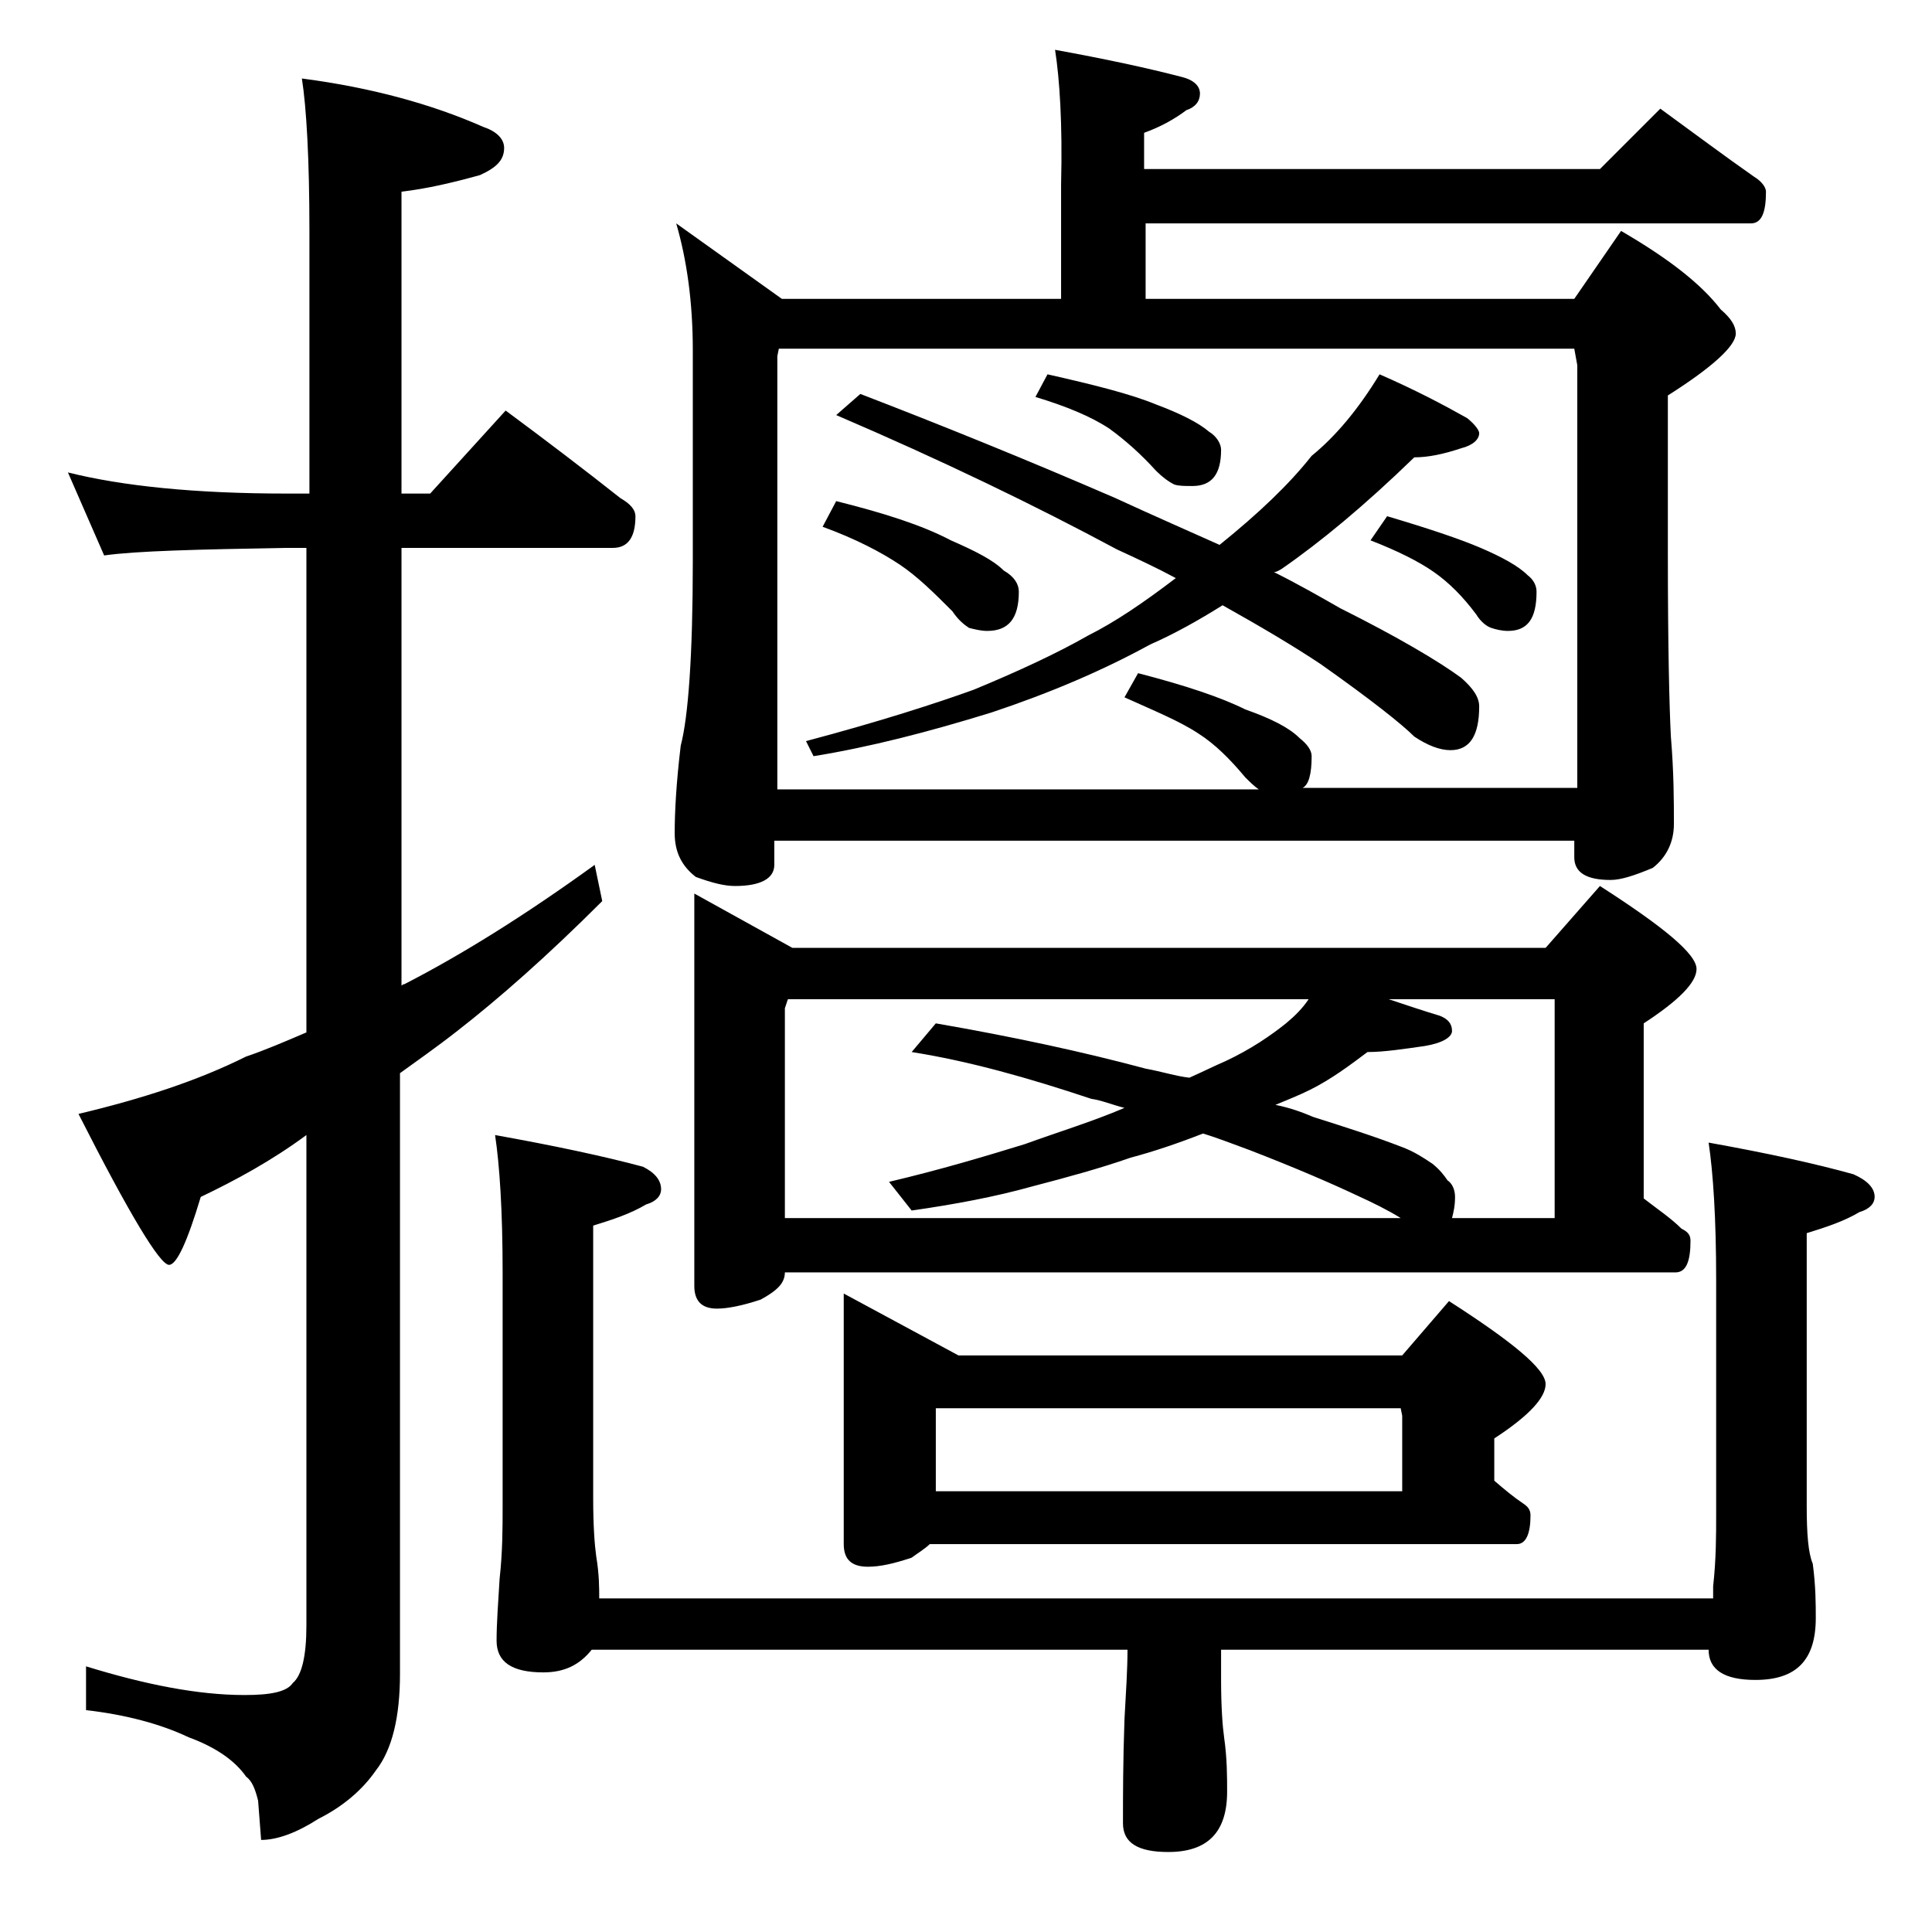
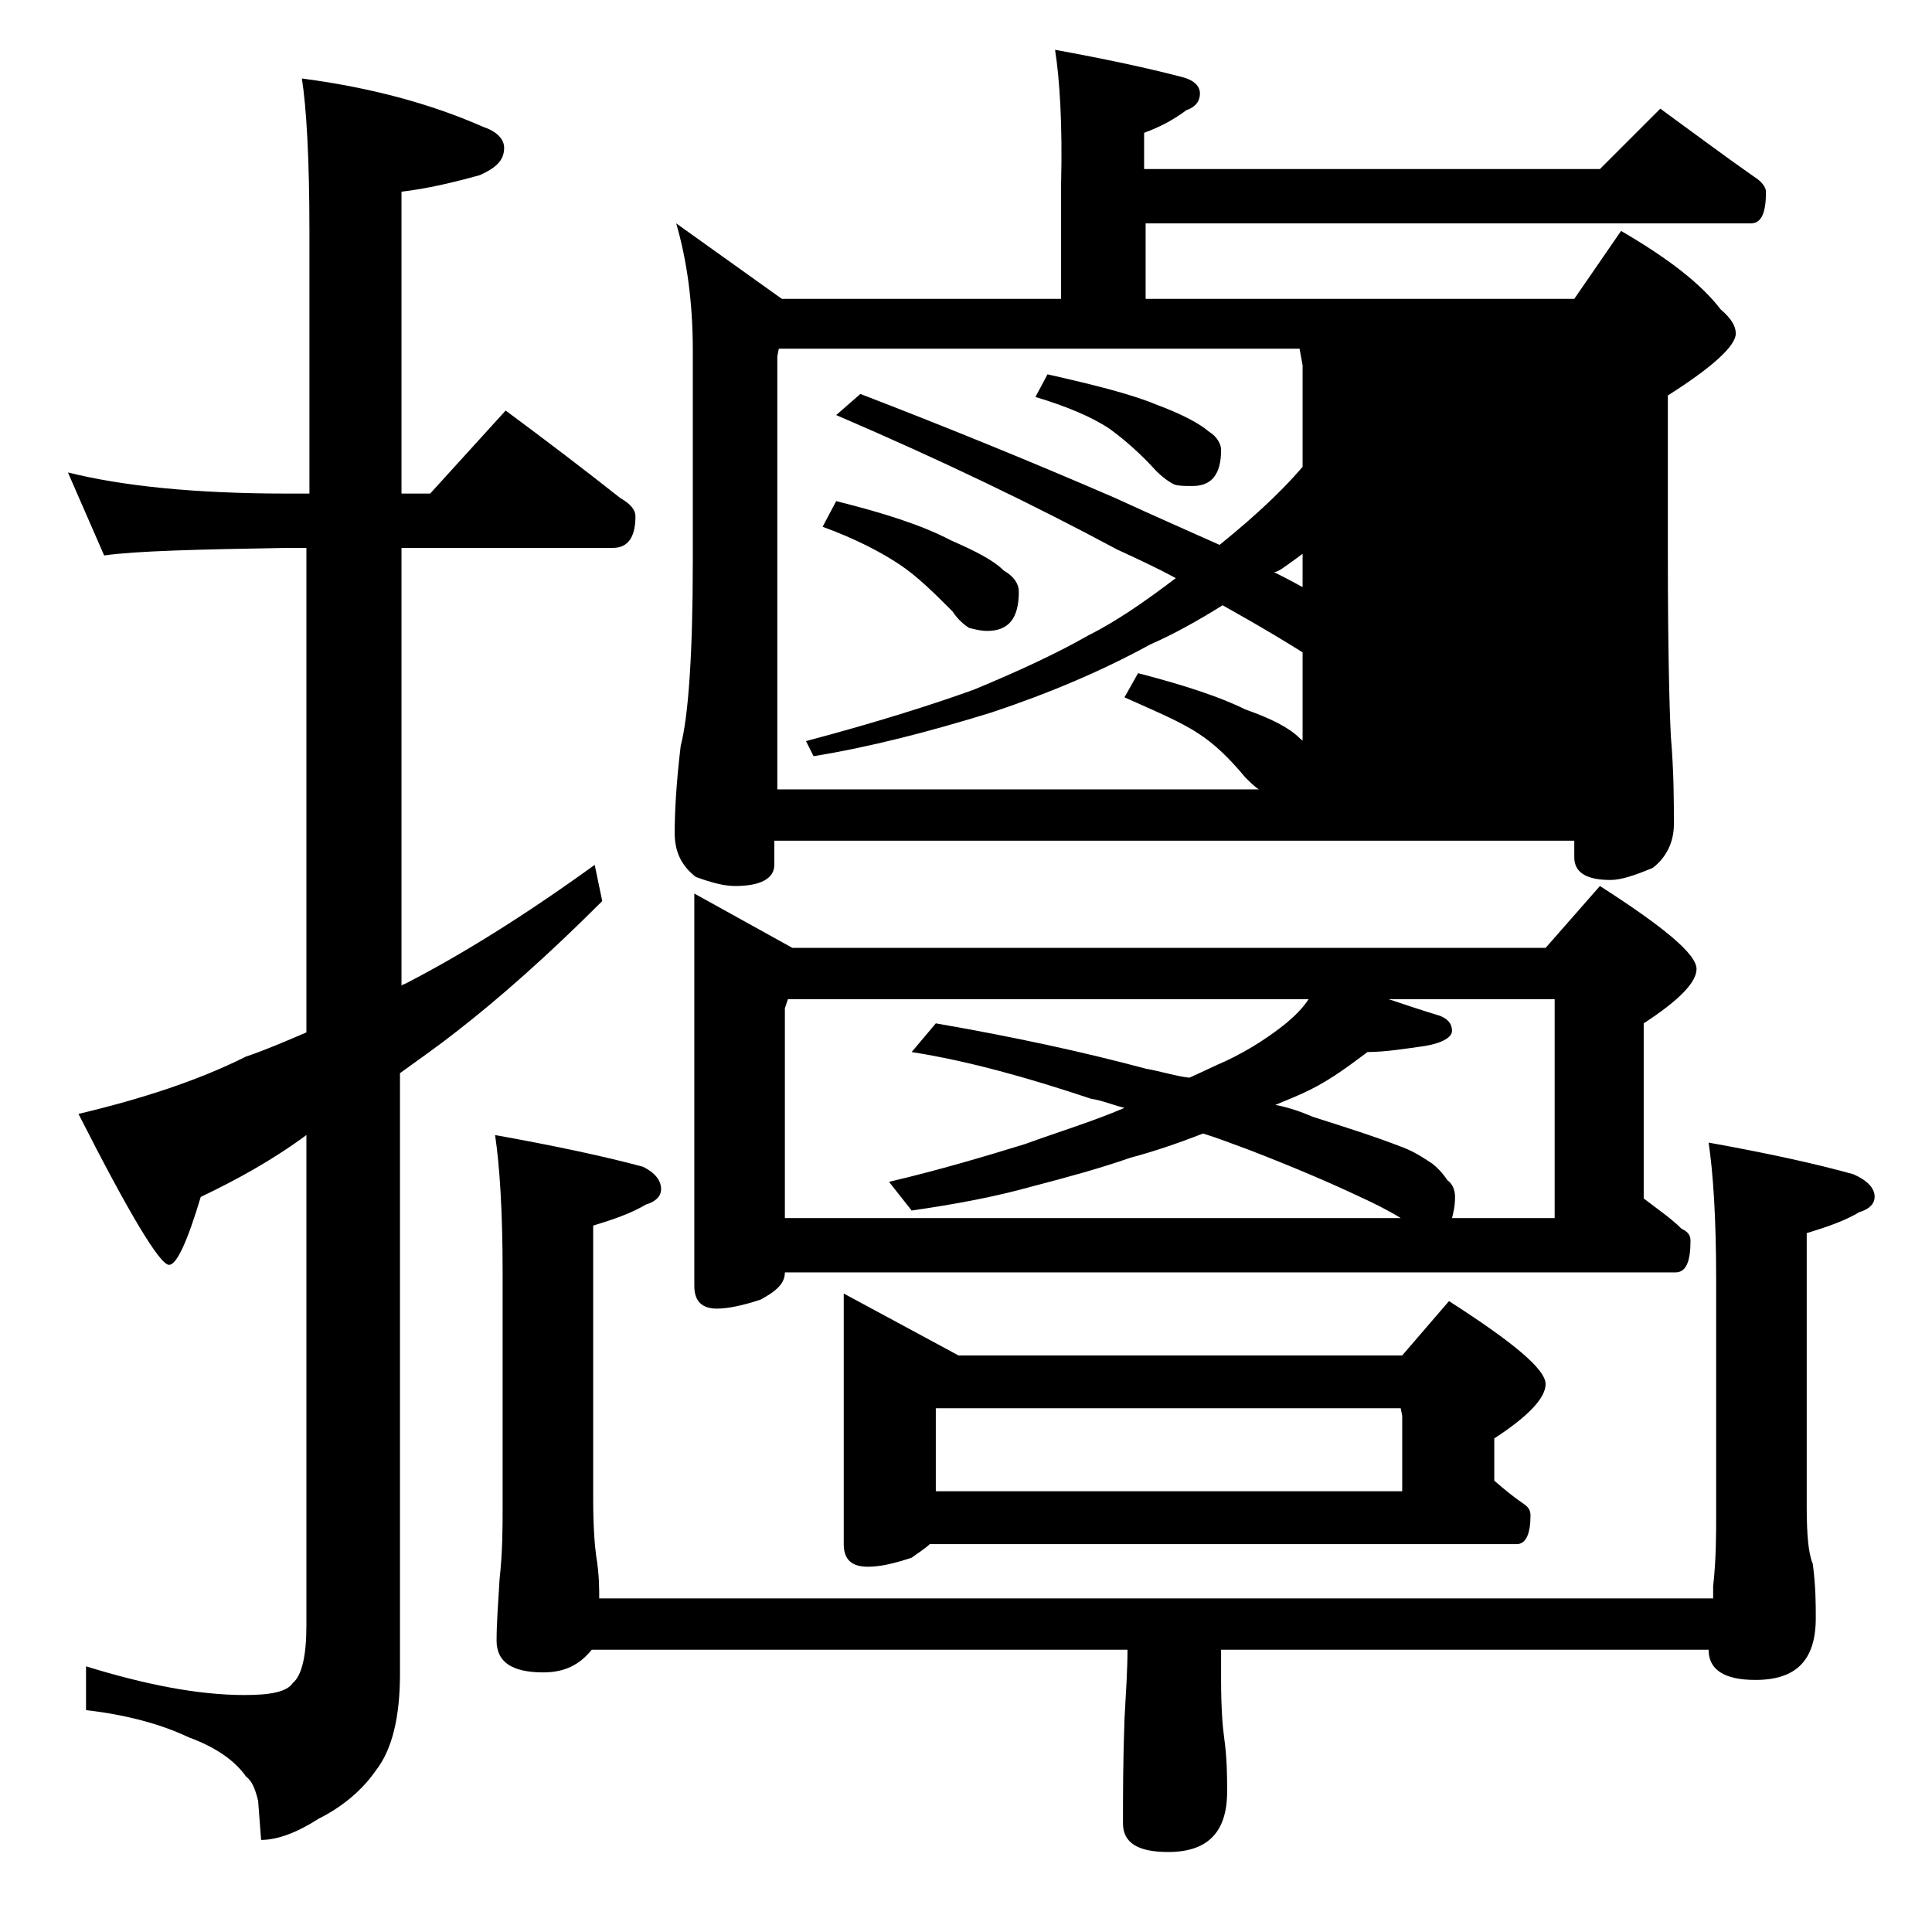
<svg xmlns="http://www.w3.org/2000/svg" version="1.1" id="Layer_1" x="0px" y="0px" viewBox="0 0 128 128" enable-background="new 0 0 128 128" xml:space="preserve">
-   <path d="M4.5,31.3c3.6,0.9,8.4,1.4,14.5,1.4h1.5V15.3c0-4.8-0.2-8.2-0.5-10.1c4.6,0.6,8.6,1.7,12,3.2c0.9,0.3,1.4,0.8,1.4,1.4  c0,0.8-0.5,1.3-1.6,1.8c-1.8,0.5-3.5,0.9-5.2,1.1v20h1.9l5-5.5c2.7,2,5.2,3.9,7.6,5.8c0.7,0.4,1,0.8,1,1.2c0,1.4-0.5,2.1-1.5,2.1  h-14v29c0.1-0.1,0.2-0.1,0.2-0.1c3.7-1.9,7.9-4.5,12.6-7.9l0.5,2.4c-3.7,3.7-6.9,6.5-9.6,8.6c-1.4,1.1-2.7,2-3.8,2.8v39.8  c0,2.8-0.5,5-1.6,6.4c-0.9,1.3-2.2,2.4-3.8,3.2c-1.4,0.9-2.7,1.4-3.8,1.4l-0.2-2.6c-0.2-0.8-0.4-1.3-0.8-1.6c-0.7-1-1.9-1.9-3.8-2.6  c-1.9-0.9-4.2-1.5-6.8-1.8v-2.9c3.9,1.2,7.4,1.9,10.5,1.9c1.7,0,2.8-0.2,3.2-0.8c0.6-0.5,0.9-1.8,0.9-3.8V75.2c-2.3,1.7-4.7,3-7,4.1  c-0.9,3-1.6,4.5-2.1,4.5c-0.6,0-2.6-3.3-6-10c4.2-1,7.9-2.2,11.1-3.8c1.2-0.4,2.6-1,4-1.6V36.3H19c-5.9,0.1-10,0.2-12.1,0.5  L4.5,31.3z M39.2,109.3c-0.8,1-1.8,1.5-3.2,1.5c-2.1,0-3.1-0.7-3.1-2.1c0-1.1,0.1-2.5,0.2-4.1c0.2-1.8,0.2-3.4,0.2-4.8V84.3  c0-4.1-0.2-7.1-0.5-9.1c3.9,0.7,7.2,1.4,9.8,2.1c0.8,0.4,1.2,0.9,1.2,1.5c0,0.4-0.3,0.8-1,1c-1,0.6-2.2,1-3.5,1.4v18.1  c0,1.8,0.1,3.1,0.2,3.8c0.2,1.2,0.2,2.1,0.2,2.8h73.8v-0.8c0.2-1.8,0.2-3.4,0.2-4.8V84.8c0-4.1-0.2-7.1-0.5-9.1  c3.9,0.7,7.1,1.4,9.6,2.1c0.9,0.4,1.4,0.9,1.4,1.5c0,0.4-0.3,0.8-1,1c-1,0.6-2.2,1-3.5,1.4v18.1c0,1.8,0.1,3.1,0.4,3.8  c0.2,1.5,0.2,2.7,0.2,3.6c0,2.8-1.3,4.1-4,4.1c-2.1,0-3.1-0.7-3.1-2H80.9v2c0,1.8,0.1,3.1,0.2,3.8c0.2,1.4,0.2,2.6,0.2,3.6  c0,2.7-1.3,4-3.9,4c-2,0-3-0.6-3-1.9c0-1.8,0-4.1,0.1-6.9c0.1-1.8,0.2-3.3,0.2-4.6H39.2z M69.9,3.3c3.3,0.6,6.1,1.2,8.4,1.8  c0.8,0.2,1.2,0.6,1.2,1.1s-0.3,0.9-0.9,1.1c-0.8,0.6-1.7,1.1-2.8,1.5v2.4H106l4-4c2.2,1.6,4.2,3.1,6.2,4.5c0.5,0.3,0.8,0.7,0.8,1  c0,1.4-0.3,2.1-1,2.1H75.9v5h28.4l3.1-4.5c3.1,1.8,5.3,3.5,6.6,5.2c0.7,0.6,1,1.1,1,1.6c0,0.8-1.5,2.2-4.5,4.1v10.5  c0,6.2,0.1,10.2,0.2,12.1c0.2,2.4,0.2,4.3,0.2,5.8c0,1.2-0.5,2.2-1.4,2.9c-1.2,0.5-2.1,0.8-2.8,0.8c-1.6,0-2.4-0.5-2.4-1.5v-1.1h-53  v1.6c0,0.9-0.9,1.4-2.6,1.4c-0.7,0-1.5-0.2-2.6-0.6c-0.9-0.7-1.4-1.6-1.4-2.9c0-1.4,0.1-3.3,0.4-5.8c0.5-1.9,0.8-6,0.8-12.2v-14  c0-3.2-0.4-6-1.1-8.4l7,5h18.5v-7.6C70.4,8.2,70.2,5.2,69.9,3.3z M46,59.2l6.5,3.6h49.9l3.6-4.1c4.2,2.7,6.4,4.5,6.4,5.5  c0,0.9-1.2,2.1-3.5,3.6v11.6c0.9,0.7,1.8,1.3,2.5,2c0.4,0.2,0.6,0.4,0.6,0.8c0,1.4-0.3,2.1-1,2.1H52c0,0.7-0.5,1.2-1.6,1.8  c-1.2,0.4-2.2,0.6-2.9,0.6c-1,0-1.5-0.5-1.5-1.5V59.2z M51.5,52.3h31.9c-0.3-0.2-0.6-0.5-0.9-0.8c-1-1.2-2-2.2-3.1-2.9  c-1.2-0.8-2.9-1.5-4.9-2.4l0.9-1.6c3.1,0.8,5.5,1.6,7.1,2.4c1.7,0.6,2.9,1.2,3.6,1.9c0.5,0.4,0.8,0.8,0.8,1.2c0,1.2-0.2,1.9-0.6,2.1  h18.2v-28l-0.2-1.1H51.6l-0.1,0.5V52.3z M52,80.7h40.8c-0.8-0.5-1.8-1-2.9-1.5c-1.7-0.8-4-1.8-7.1-3c-1.1-0.4-2.1-0.8-3.1-1.1  c-1.8,0.7-3.3,1.2-4.8,1.6c-2,0.7-4.2,1.3-6.5,1.9c-2.5,0.7-5.2,1.2-8,1.6l-1.5-1.9c3.4-0.8,6.4-1.7,9-2.5c2.2-0.8,4.5-1.5,6.6-2.4  c-0.8-0.2-1.5-0.5-2.2-0.6c-4.2-1.4-8.1-2.5-11.9-3.1l1.6-1.9c5.2,0.9,9.8,1.9,13.9,3c1.1,0.2,2,0.5,2.9,0.6  c0.9-0.4,1.7-0.8,2.4-1.1c1.7-0.8,3-1.7,4-2.5c0.6-0.5,1.1-1,1.5-1.6H52.2L52,66.8V80.7z M91.4,24.8c2.3,1,4.2,2,5.8,2.9  c0.5,0.4,0.8,0.8,0.8,1c0,0.4-0.4,0.8-1.2,1c-1.2,0.4-2.2,0.6-3.1,0.6c-3.3,3.2-6.2,5.6-8.8,7.4c-0.2,0.1-0.3,0.2-0.5,0.2  c1.6,0.8,3,1.6,4.4,2.4c3.8,1.9,6.5,3.5,8,4.6c0.8,0.7,1.2,1.3,1.2,1.9c0,1.9-0.6,2.9-1.9,2.9c-0.7,0-1.5-0.3-2.4-0.9  c-0.8-0.8-2.8-2.4-6.2-4.8c-1.8-1.2-4-2.5-6.5-3.9c-1.6,1-3.2,1.9-4.8,2.6c-3.1,1.7-6.6,3.2-10.5,4.5c-4.2,1.3-8.1,2.3-11.8,2.9  l-0.5-1c4.9-1.3,8.6-2.5,11.1-3.4c2.9-1.2,5.5-2.4,7.6-3.6c1.8-0.9,3.7-2.2,5.8-3.8c-1.3-0.7-2.6-1.3-3.9-1.9  c-5.4-2.9-11.6-5.9-18.6-8.9l1.6-1.4c5.2,2,10.9,4.3,16.9,6.9c2.6,1.2,4.9,2.2,6.9,3.1c2.6-2.1,4.6-4,6.1-5.9  C88.5,28.9,90,27.1,91.4,24.8z M55.4,33.2c3.2,0.8,5.7,1.6,7.6,2.6c1.6,0.7,2.8,1.3,3.5,2c0.7,0.4,1,0.9,1,1.4  c0,1.8-0.7,2.6-2.1,2.6c-0.4,0-0.8-0.1-1.2-0.2c-0.3-0.2-0.7-0.5-1.1-1.1c-1.2-1.2-2.3-2.3-3.5-3.1c-1.2-0.8-2.9-1.7-5.1-2.5  L55.4,33.2z M55.9,85.7l7.6,4.1h29.4l3.1-3.6c4.2,2.7,6.4,4.5,6.4,5.5c0,0.9-1.1,2.1-3.4,3.6v2.8c0.7,0.6,1.3,1.1,1.9,1.5  c0.3,0.2,0.5,0.4,0.5,0.8c0,1.2-0.3,1.9-0.9,1.9H61.6c-0.3,0.3-0.8,0.6-1.2,0.9c-1.2,0.4-2.1,0.6-2.9,0.6c-1.1,0-1.6-0.5-1.6-1.5  V85.7z M62,98.8h30.9v-5l-0.1-0.5H62V98.8z M69.4,24.8c3.1,0.7,5.5,1.3,7.2,2c1.6,0.6,2.8,1.2,3.5,1.8c0.5,0.3,0.8,0.8,0.8,1.2  c0,1.6-0.6,2.4-1.9,2.4c-0.5,0-0.9,0-1.2-0.1c-0.4-0.2-0.8-0.5-1.2-0.9c-1-1.1-2-2-3.1-2.8c-1.2-0.8-2.9-1.5-4.9-2.1L69.4,24.8z   M84.5,73.2c1,0.2,1.8,0.5,2.5,0.8c2.2,0.7,4.1,1.3,5.9,2c0.8,0.3,1.4,0.7,2,1.1c0.5,0.4,0.8,0.8,1,1.1c0.3,0.2,0.5,0.6,0.5,1.1  c0,0.6-0.1,1-0.2,1.4h6.8V66.2h-11c1.2,0.4,2.4,0.8,3.4,1.1c0.5,0.2,0.8,0.5,0.8,1c0,0.4-0.6,0.8-1.8,1c-1.4,0.2-2.7,0.4-3.8,0.4  c-1.2,0.9-2.4,1.8-3.8,2.5C86,72.6,85.2,72.9,84.5,73.2z M91.9,34.2c2.7,0.8,4.8,1.5,6.2,2.1c1.4,0.6,2.5,1.2,3.1,1.8  c0.4,0.3,0.6,0.7,0.6,1.1c0,1.8-0.6,2.6-1.9,2.6c-0.4,0-0.8-0.1-1.1-0.2c-0.3-0.1-0.7-0.4-1-0.9c-0.9-1.2-1.8-2.1-2.8-2.8  c-1-0.7-2.4-1.4-4.2-2.1L91.9,34.2z" />
+   <path d="M4.5,31.3c3.6,0.9,8.4,1.4,14.5,1.4h1.5V15.3c0-4.8-0.2-8.2-0.5-10.1c4.6,0.6,8.6,1.7,12,3.2c0.9,0.3,1.4,0.8,1.4,1.4  c0,0.8-0.5,1.3-1.6,1.8c-1.8,0.5-3.5,0.9-5.2,1.1v20h1.9l5-5.5c2.7,2,5.2,3.9,7.6,5.8c0.7,0.4,1,0.8,1,1.2c0,1.4-0.5,2.1-1.5,2.1  h-14v29c0.1-0.1,0.2-0.1,0.2-0.1c3.7-1.9,7.9-4.5,12.6-7.9l0.5,2.4c-3.7,3.7-6.9,6.5-9.6,8.6c-1.4,1.1-2.7,2-3.8,2.8v39.8  c0,2.8-0.5,5-1.6,6.4c-0.9,1.3-2.2,2.4-3.8,3.2c-1.4,0.9-2.7,1.4-3.8,1.4l-0.2-2.6c-0.2-0.8-0.4-1.3-0.8-1.6c-0.7-1-1.9-1.9-3.8-2.6  c-1.9-0.9-4.2-1.5-6.8-1.8v-2.9c3.9,1.2,7.4,1.9,10.5,1.9c1.7,0,2.8-0.2,3.2-0.8c0.6-0.5,0.9-1.8,0.9-3.8V75.2c-2.3,1.7-4.7,3-7,4.1  c-0.9,3-1.6,4.5-2.1,4.5c-0.6,0-2.6-3.3-6-10c4.2-1,7.9-2.2,11.1-3.8c1.2-0.4,2.6-1,4-1.6V36.3H19c-5.9,0.1-10,0.2-12.1,0.5  L4.5,31.3z M39.2,109.3c-0.8,1-1.8,1.5-3.2,1.5c-2.1,0-3.1-0.7-3.1-2.1c0-1.1,0.1-2.5,0.2-4.1c0.2-1.8,0.2-3.4,0.2-4.8V84.3  c0-4.1-0.2-7.1-0.5-9.1c3.9,0.7,7.2,1.4,9.8,2.1c0.8,0.4,1.2,0.9,1.2,1.5c0,0.4-0.3,0.8-1,1c-1,0.6-2.2,1-3.5,1.4v18.1  c0,1.8,0.1,3.1,0.2,3.8c0.2,1.2,0.2,2.1,0.2,2.8h73.8v-0.8c0.2-1.8,0.2-3.4,0.2-4.8V84.8c0-4.1-0.2-7.1-0.5-9.1  c3.9,0.7,7.1,1.4,9.6,2.1c0.9,0.4,1.4,0.9,1.4,1.5c0,0.4-0.3,0.8-1,1c-1,0.6-2.2,1-3.5,1.4v18.1c0,1.8,0.1,3.1,0.4,3.8  c0.2,1.5,0.2,2.7,0.2,3.6c0,2.8-1.3,4.1-4,4.1c-2.1,0-3.1-0.7-3.1-2H80.9v2c0,1.8,0.1,3.1,0.2,3.8c0.2,1.4,0.2,2.6,0.2,3.6  c0,2.7-1.3,4-3.9,4c-2,0-3-0.6-3-1.9c0-1.8,0-4.1,0.1-6.9c0.1-1.8,0.2-3.3,0.2-4.6H39.2z M69.9,3.3c3.3,0.6,6.1,1.2,8.4,1.8  c0.8,0.2,1.2,0.6,1.2,1.1s-0.3,0.9-0.9,1.1c-0.8,0.6-1.7,1.1-2.8,1.5v2.4H106l4-4c2.2,1.6,4.2,3.1,6.2,4.5c0.5,0.3,0.8,0.7,0.8,1  c0,1.4-0.3,2.1-1,2.1H75.9v5h28.4l3.1-4.5c3.1,1.8,5.3,3.5,6.6,5.2c0.7,0.6,1,1.1,1,1.6c0,0.8-1.5,2.2-4.5,4.1v10.5  c0,6.2,0.1,10.2,0.2,12.1c0.2,2.4,0.2,4.3,0.2,5.8c0,1.2-0.5,2.2-1.4,2.9c-1.2,0.5-2.1,0.8-2.8,0.8c-1.6,0-2.4-0.5-2.4-1.5v-1.1h-53  v1.6c0,0.9-0.9,1.4-2.6,1.4c-0.7,0-1.5-0.2-2.6-0.6c-0.9-0.7-1.4-1.6-1.4-2.9c0-1.4,0.1-3.3,0.4-5.8c0.5-1.9,0.8-6,0.8-12.2v-14  c0-3.2-0.4-6-1.1-8.4l7,5h18.5v-7.6C70.4,8.2,70.2,5.2,69.9,3.3z M46,59.2l6.5,3.6h49.9l3.6-4.1c4.2,2.7,6.4,4.5,6.4,5.5  c0,0.9-1.2,2.1-3.5,3.6v11.6c0.9,0.7,1.8,1.3,2.5,2c0.4,0.2,0.6,0.4,0.6,0.8c0,1.4-0.3,2.1-1,2.1H52c0,0.7-0.5,1.2-1.6,1.8  c-1.2,0.4-2.2,0.6-2.9,0.6c-1,0-1.5-0.5-1.5-1.5V59.2z M51.5,52.3h31.9c-0.3-0.2-0.6-0.5-0.9-0.8c-1-1.2-2-2.2-3.1-2.9  c-1.2-0.8-2.9-1.5-4.9-2.4l0.9-1.6c3.1,0.8,5.5,1.6,7.1,2.4c1.7,0.6,2.9,1.2,3.6,1.9c0.5,0.4,0.8,0.8,0.8,1.2c0,1.2-0.2,1.9-0.6,2.1  v-28l-0.2-1.1H51.6l-0.1,0.5V52.3z M52,80.7h40.8c-0.8-0.5-1.8-1-2.9-1.5c-1.7-0.8-4-1.8-7.1-3c-1.1-0.4-2.1-0.8-3.1-1.1  c-1.8,0.7-3.3,1.2-4.8,1.6c-2,0.7-4.2,1.3-6.5,1.9c-2.5,0.7-5.2,1.2-8,1.6l-1.5-1.9c3.4-0.8,6.4-1.7,9-2.5c2.2-0.8,4.5-1.5,6.6-2.4  c-0.8-0.2-1.5-0.5-2.2-0.6c-4.2-1.4-8.1-2.5-11.9-3.1l1.6-1.9c5.2,0.9,9.8,1.9,13.9,3c1.1,0.2,2,0.5,2.9,0.6  c0.9-0.4,1.7-0.8,2.4-1.1c1.7-0.8,3-1.7,4-2.5c0.6-0.5,1.1-1,1.5-1.6H52.2L52,66.8V80.7z M91.4,24.8c2.3,1,4.2,2,5.8,2.9  c0.5,0.4,0.8,0.8,0.8,1c0,0.4-0.4,0.8-1.2,1c-1.2,0.4-2.2,0.6-3.1,0.6c-3.3,3.2-6.2,5.6-8.8,7.4c-0.2,0.1-0.3,0.2-0.5,0.2  c1.6,0.8,3,1.6,4.4,2.4c3.8,1.9,6.5,3.5,8,4.6c0.8,0.7,1.2,1.3,1.2,1.9c0,1.9-0.6,2.9-1.9,2.9c-0.7,0-1.5-0.3-2.4-0.9  c-0.8-0.8-2.8-2.4-6.2-4.8c-1.8-1.2-4-2.5-6.5-3.9c-1.6,1-3.2,1.9-4.8,2.6c-3.1,1.7-6.6,3.2-10.5,4.5c-4.2,1.3-8.1,2.3-11.8,2.9  l-0.5-1c4.9-1.3,8.6-2.5,11.1-3.4c2.9-1.2,5.5-2.4,7.6-3.6c1.8-0.9,3.7-2.2,5.8-3.8c-1.3-0.7-2.6-1.3-3.9-1.9  c-5.4-2.9-11.6-5.9-18.6-8.9l1.6-1.4c5.2,2,10.9,4.3,16.9,6.9c2.6,1.2,4.9,2.2,6.9,3.1c2.6-2.1,4.6-4,6.1-5.9  C88.5,28.9,90,27.1,91.4,24.8z M55.4,33.2c3.2,0.8,5.7,1.6,7.6,2.6c1.6,0.7,2.8,1.3,3.5,2c0.7,0.4,1,0.9,1,1.4  c0,1.8-0.7,2.6-2.1,2.6c-0.4,0-0.8-0.1-1.2-0.2c-0.3-0.2-0.7-0.5-1.1-1.1c-1.2-1.2-2.3-2.3-3.5-3.1c-1.2-0.8-2.9-1.7-5.1-2.5  L55.4,33.2z M55.9,85.7l7.6,4.1h29.4l3.1-3.6c4.2,2.7,6.4,4.5,6.4,5.5c0,0.9-1.1,2.1-3.4,3.6v2.8c0.7,0.6,1.3,1.1,1.9,1.5  c0.3,0.2,0.5,0.4,0.5,0.8c0,1.2-0.3,1.9-0.9,1.9H61.6c-0.3,0.3-0.8,0.6-1.2,0.9c-1.2,0.4-2.1,0.6-2.9,0.6c-1.1,0-1.6-0.5-1.6-1.5  V85.7z M62,98.8h30.9v-5l-0.1-0.5H62V98.8z M69.4,24.8c3.1,0.7,5.5,1.3,7.2,2c1.6,0.6,2.8,1.2,3.5,1.8c0.5,0.3,0.8,0.8,0.8,1.2  c0,1.6-0.6,2.4-1.9,2.4c-0.5,0-0.9,0-1.2-0.1c-0.4-0.2-0.8-0.5-1.2-0.9c-1-1.1-2-2-3.1-2.8c-1.2-0.8-2.9-1.5-4.9-2.1L69.4,24.8z   M84.5,73.2c1,0.2,1.8,0.5,2.5,0.8c2.2,0.7,4.1,1.3,5.9,2c0.8,0.3,1.4,0.7,2,1.1c0.5,0.4,0.8,0.8,1,1.1c0.3,0.2,0.5,0.6,0.5,1.1  c0,0.6-0.1,1-0.2,1.4h6.8V66.2h-11c1.2,0.4,2.4,0.8,3.4,1.1c0.5,0.2,0.8,0.5,0.8,1c0,0.4-0.6,0.8-1.8,1c-1.4,0.2-2.7,0.4-3.8,0.4  c-1.2,0.9-2.4,1.8-3.8,2.5C86,72.6,85.2,72.9,84.5,73.2z M91.9,34.2c2.7,0.8,4.8,1.5,6.2,2.1c1.4,0.6,2.5,1.2,3.1,1.8  c0.4,0.3,0.6,0.7,0.6,1.1c0,1.8-0.6,2.6-1.9,2.6c-0.4,0-0.8-0.1-1.1-0.2c-0.3-0.1-0.7-0.4-1-0.9c-0.9-1.2-1.8-2.1-2.8-2.8  c-1-0.7-2.4-1.4-4.2-2.1L91.9,34.2z" />
</svg>